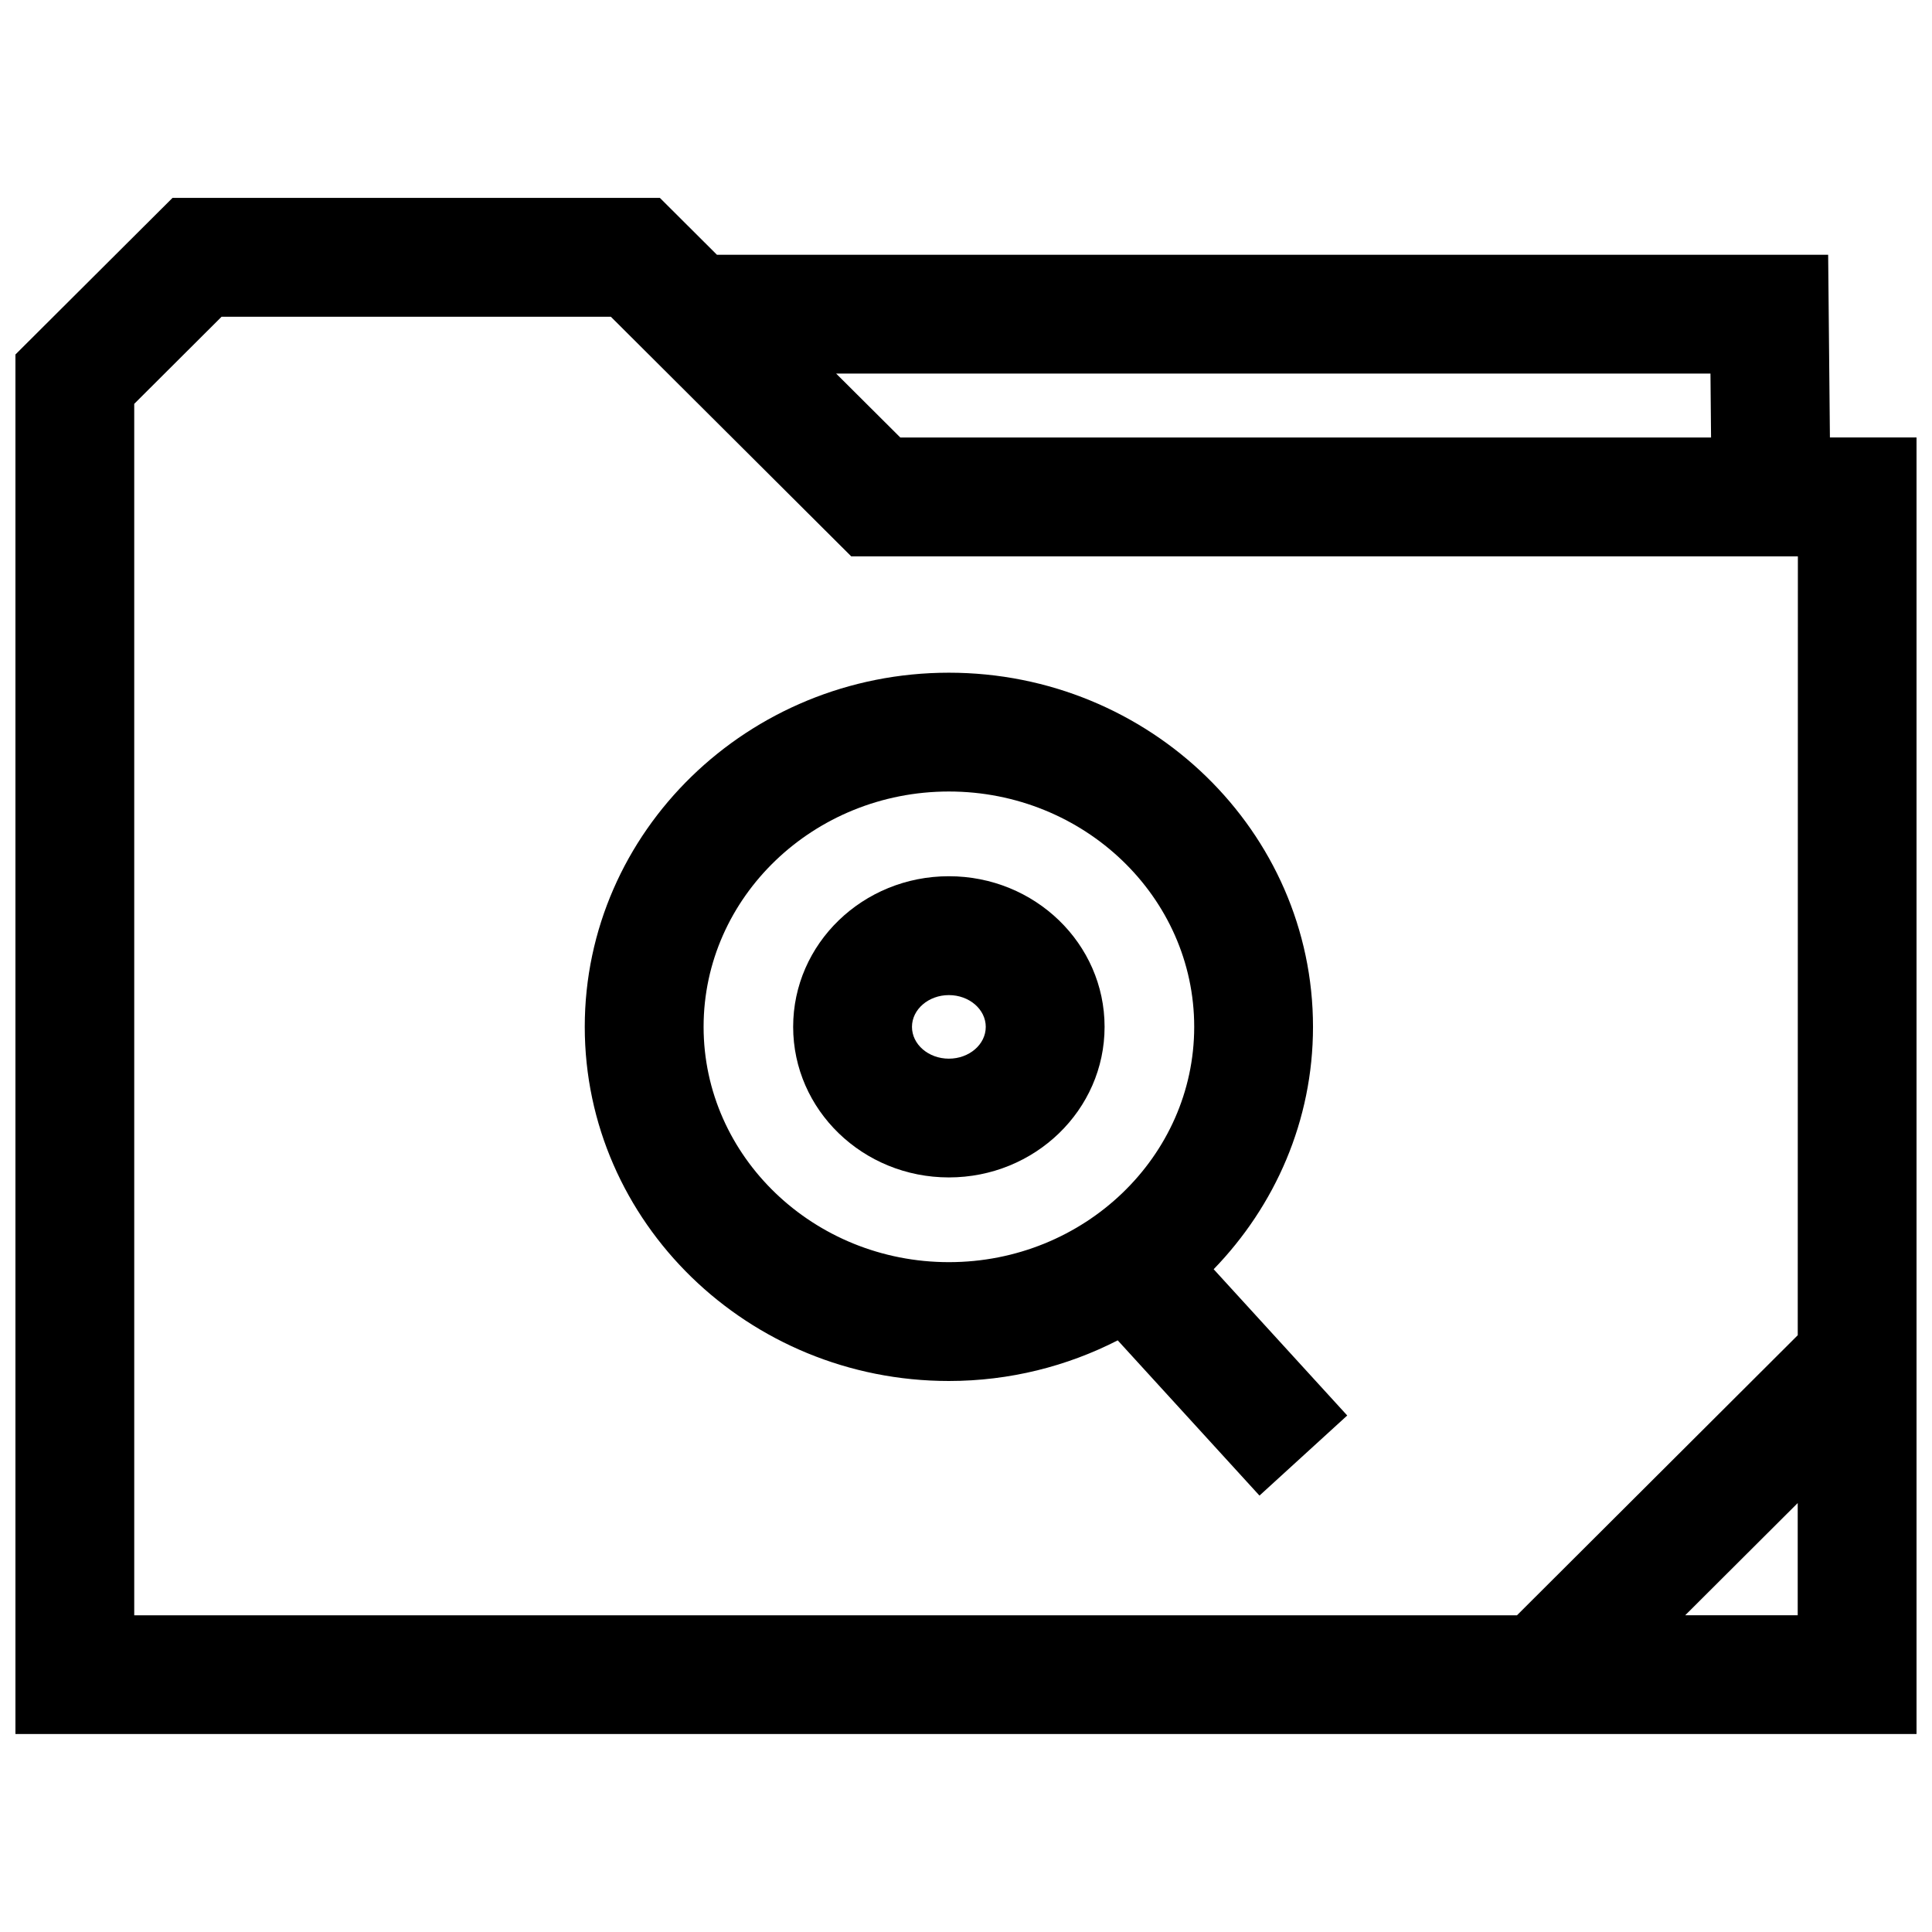
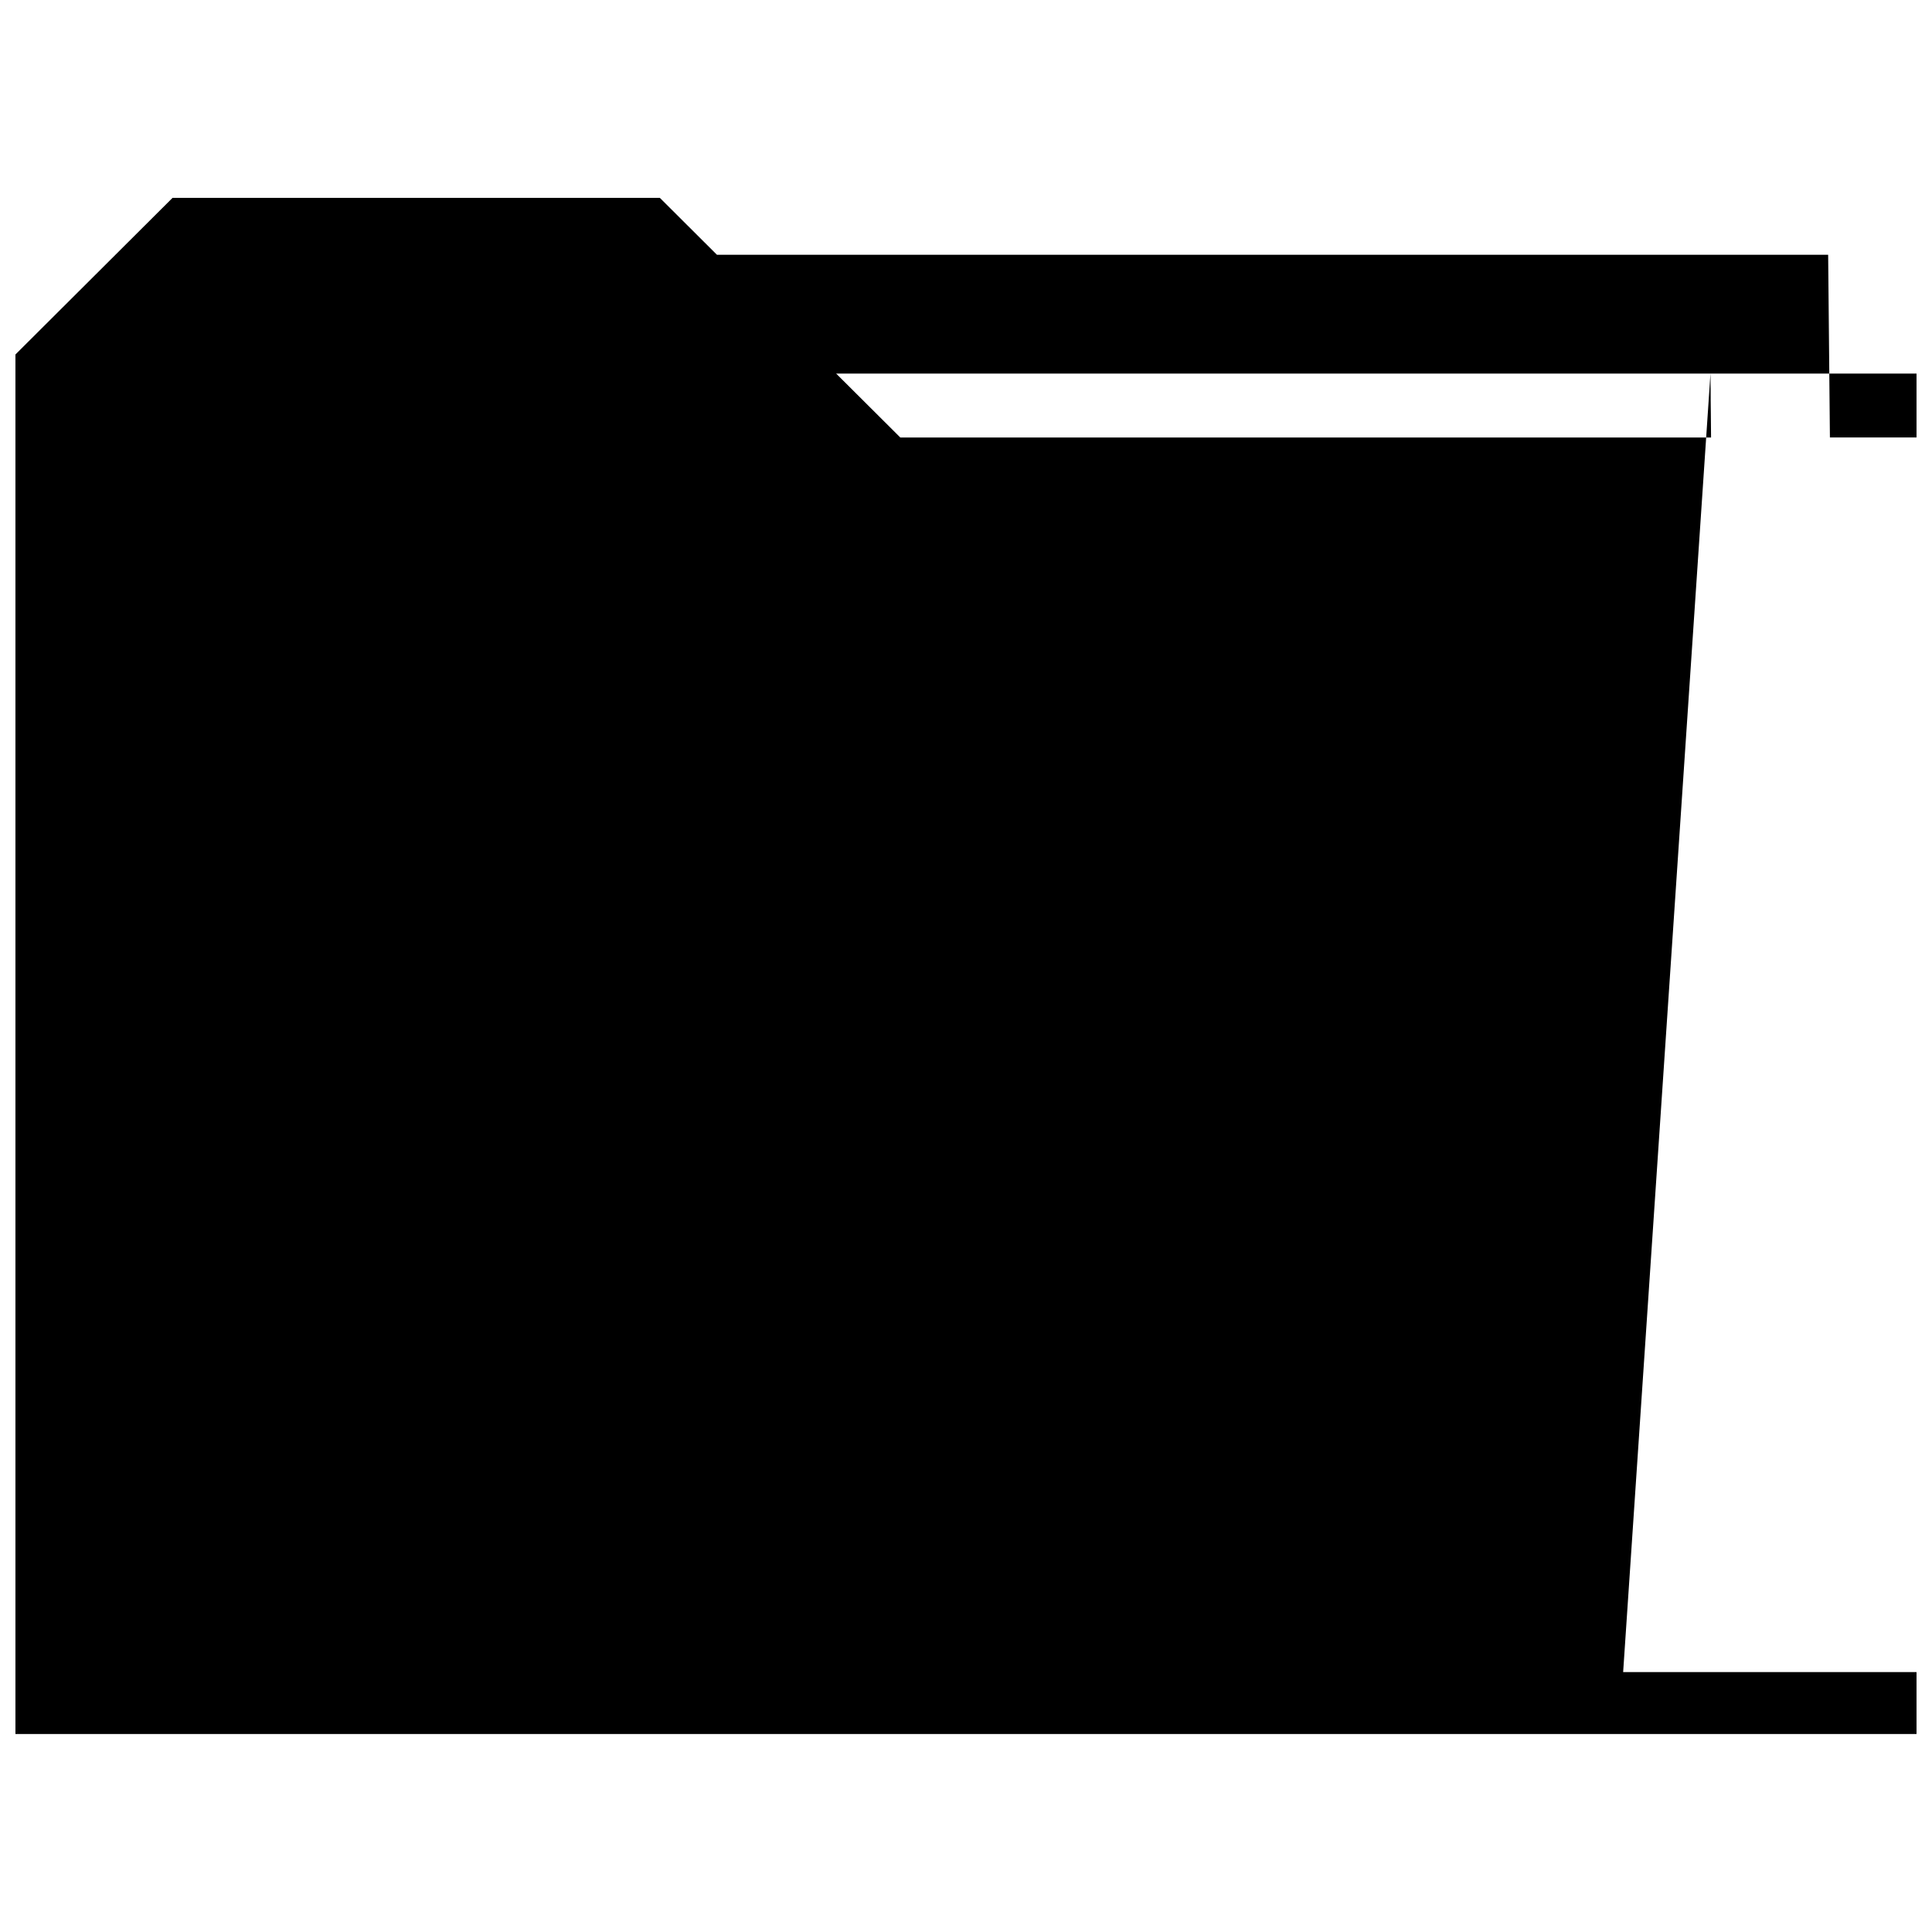
<svg xmlns="http://www.w3.org/2000/svg" width="800px" height="800px" version="1.1" viewBox="144 144 512 512">
  <defs>
    <clipPath id="a">
      <path d="m148.09 196h503.81v408h-503.81z" />
    </clipPath>
  </defs>
-   <path d="m395.46 376.21c-22.797 0-41.266 17.871-41.266 39.91 0 22.043 18.484 39.91 41.266 39.91s41.266-17.871 41.266-39.91c0-22.043-18.469-39.91-41.266-39.91zm0 48.348c-5.398 0-9.777-3.777-9.777-8.422s4.394-8.422 9.777-8.422c5.398 0 9.777 3.777 9.777 8.422s-4.379 8.422-9.777 8.422z" />
-   <path d="m501.03 519.12-35.395-38.762c16.281-16.816 26.324-39.375 26.324-64.234 0-51.75-43.281-93.852-96.496-93.852-53.215 0-96.496 42.098-96.496 93.852 0 51.75 43.281 93.852 96.496 93.852 16.152 0 31.363-3.922 44.746-10.77l37.566 41.141zm-170.57-103c0-34.387 29.172-62.363 65.008-62.363 35.832 0 65.008 27.977 65.008 62.363 0 34.387-29.172 62.363-65.008 62.363-35.836 0-65.008-27.98-65.008-62.363z" />
  <g clip-path="url(#a)">
-     <path d="m628.48 211.51h-294.49l-15.113-15.066h-129.16l-41.629 41.5v365.59h503.81l0.031-343.6h-22.984zm-31.188 31.488 0.156 16.941h-214.86l-17.004-16.941zm-417.72 8.027 23.145-23.082h103.17l63.699 63.496h250.87l-0.035 206.41-74.406 74.219h-366.44zm411.02 321.04 29.82-29.742v29.742z" />
+     <path d="m628.48 211.51h-294.49l-15.113-15.066h-129.16l-41.629 41.5v365.59h503.81l0.031-343.6h-22.984zm-31.188 31.488 0.156 16.941h-214.86l-17.004-16.941zh103.17l63.699 63.496h250.87l-0.035 206.41-74.406 74.219h-366.44zm411.02 321.04 29.82-29.742v29.742z" />
  </g>
</svg>